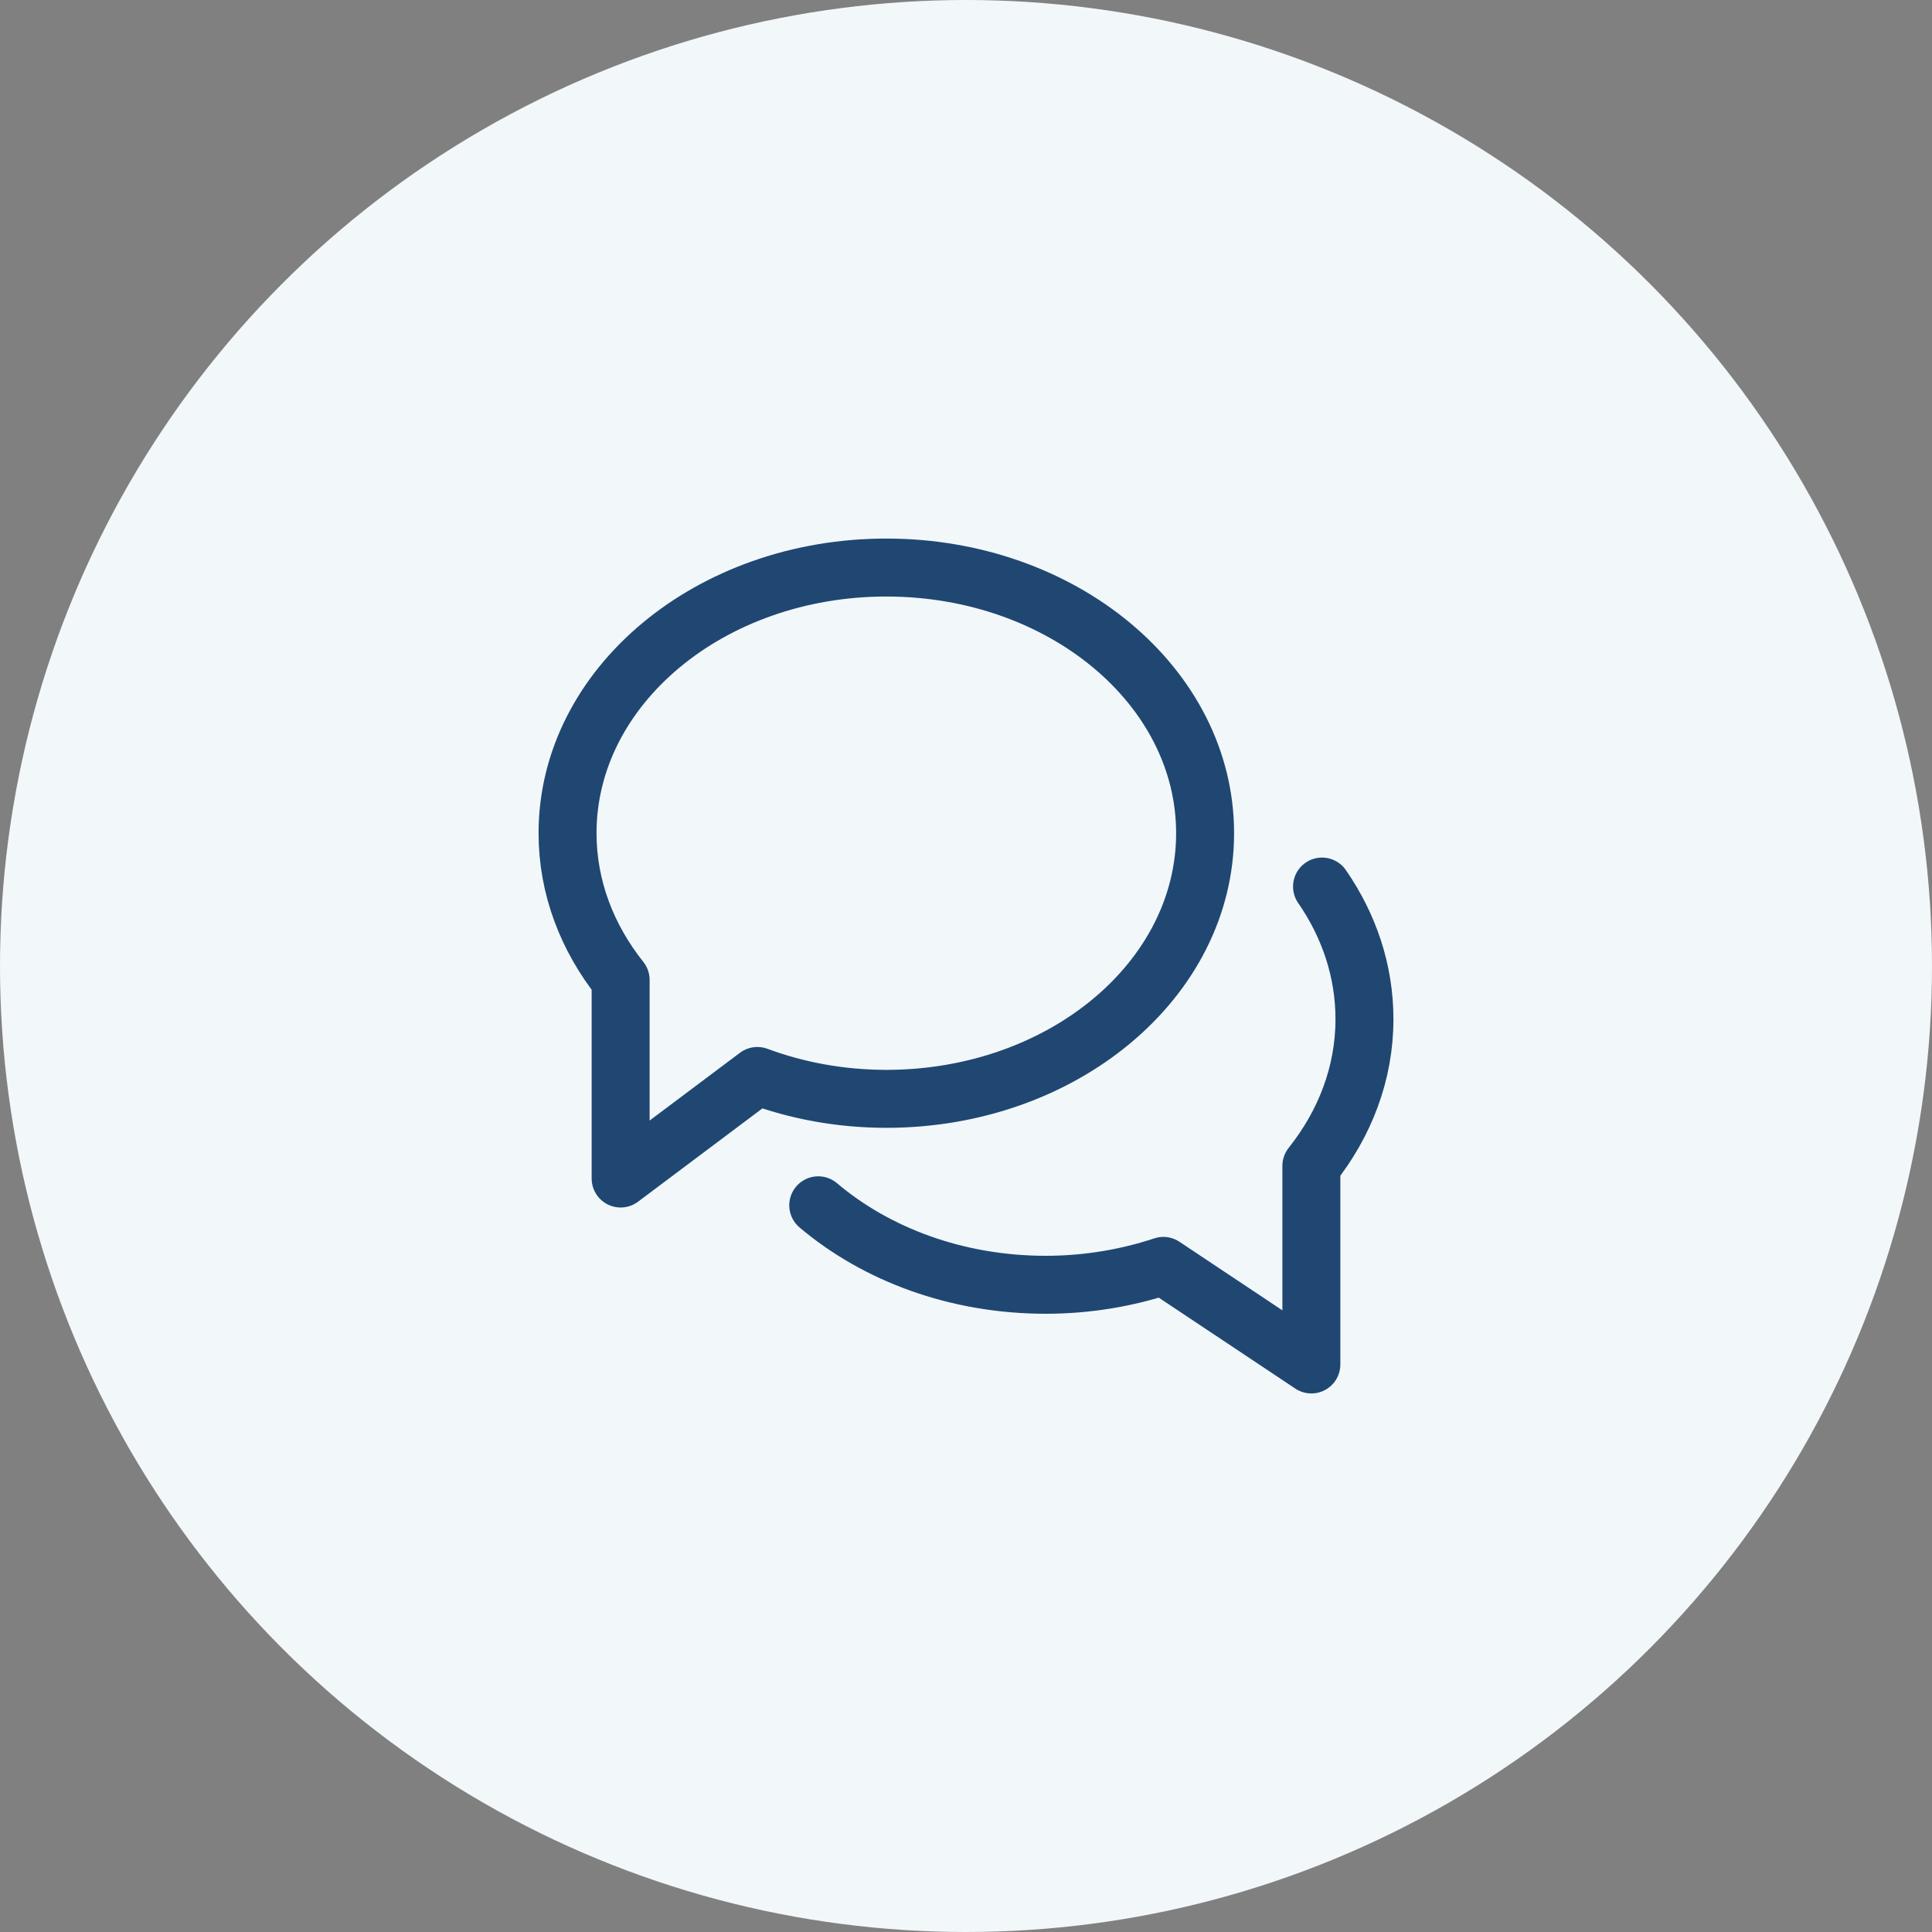
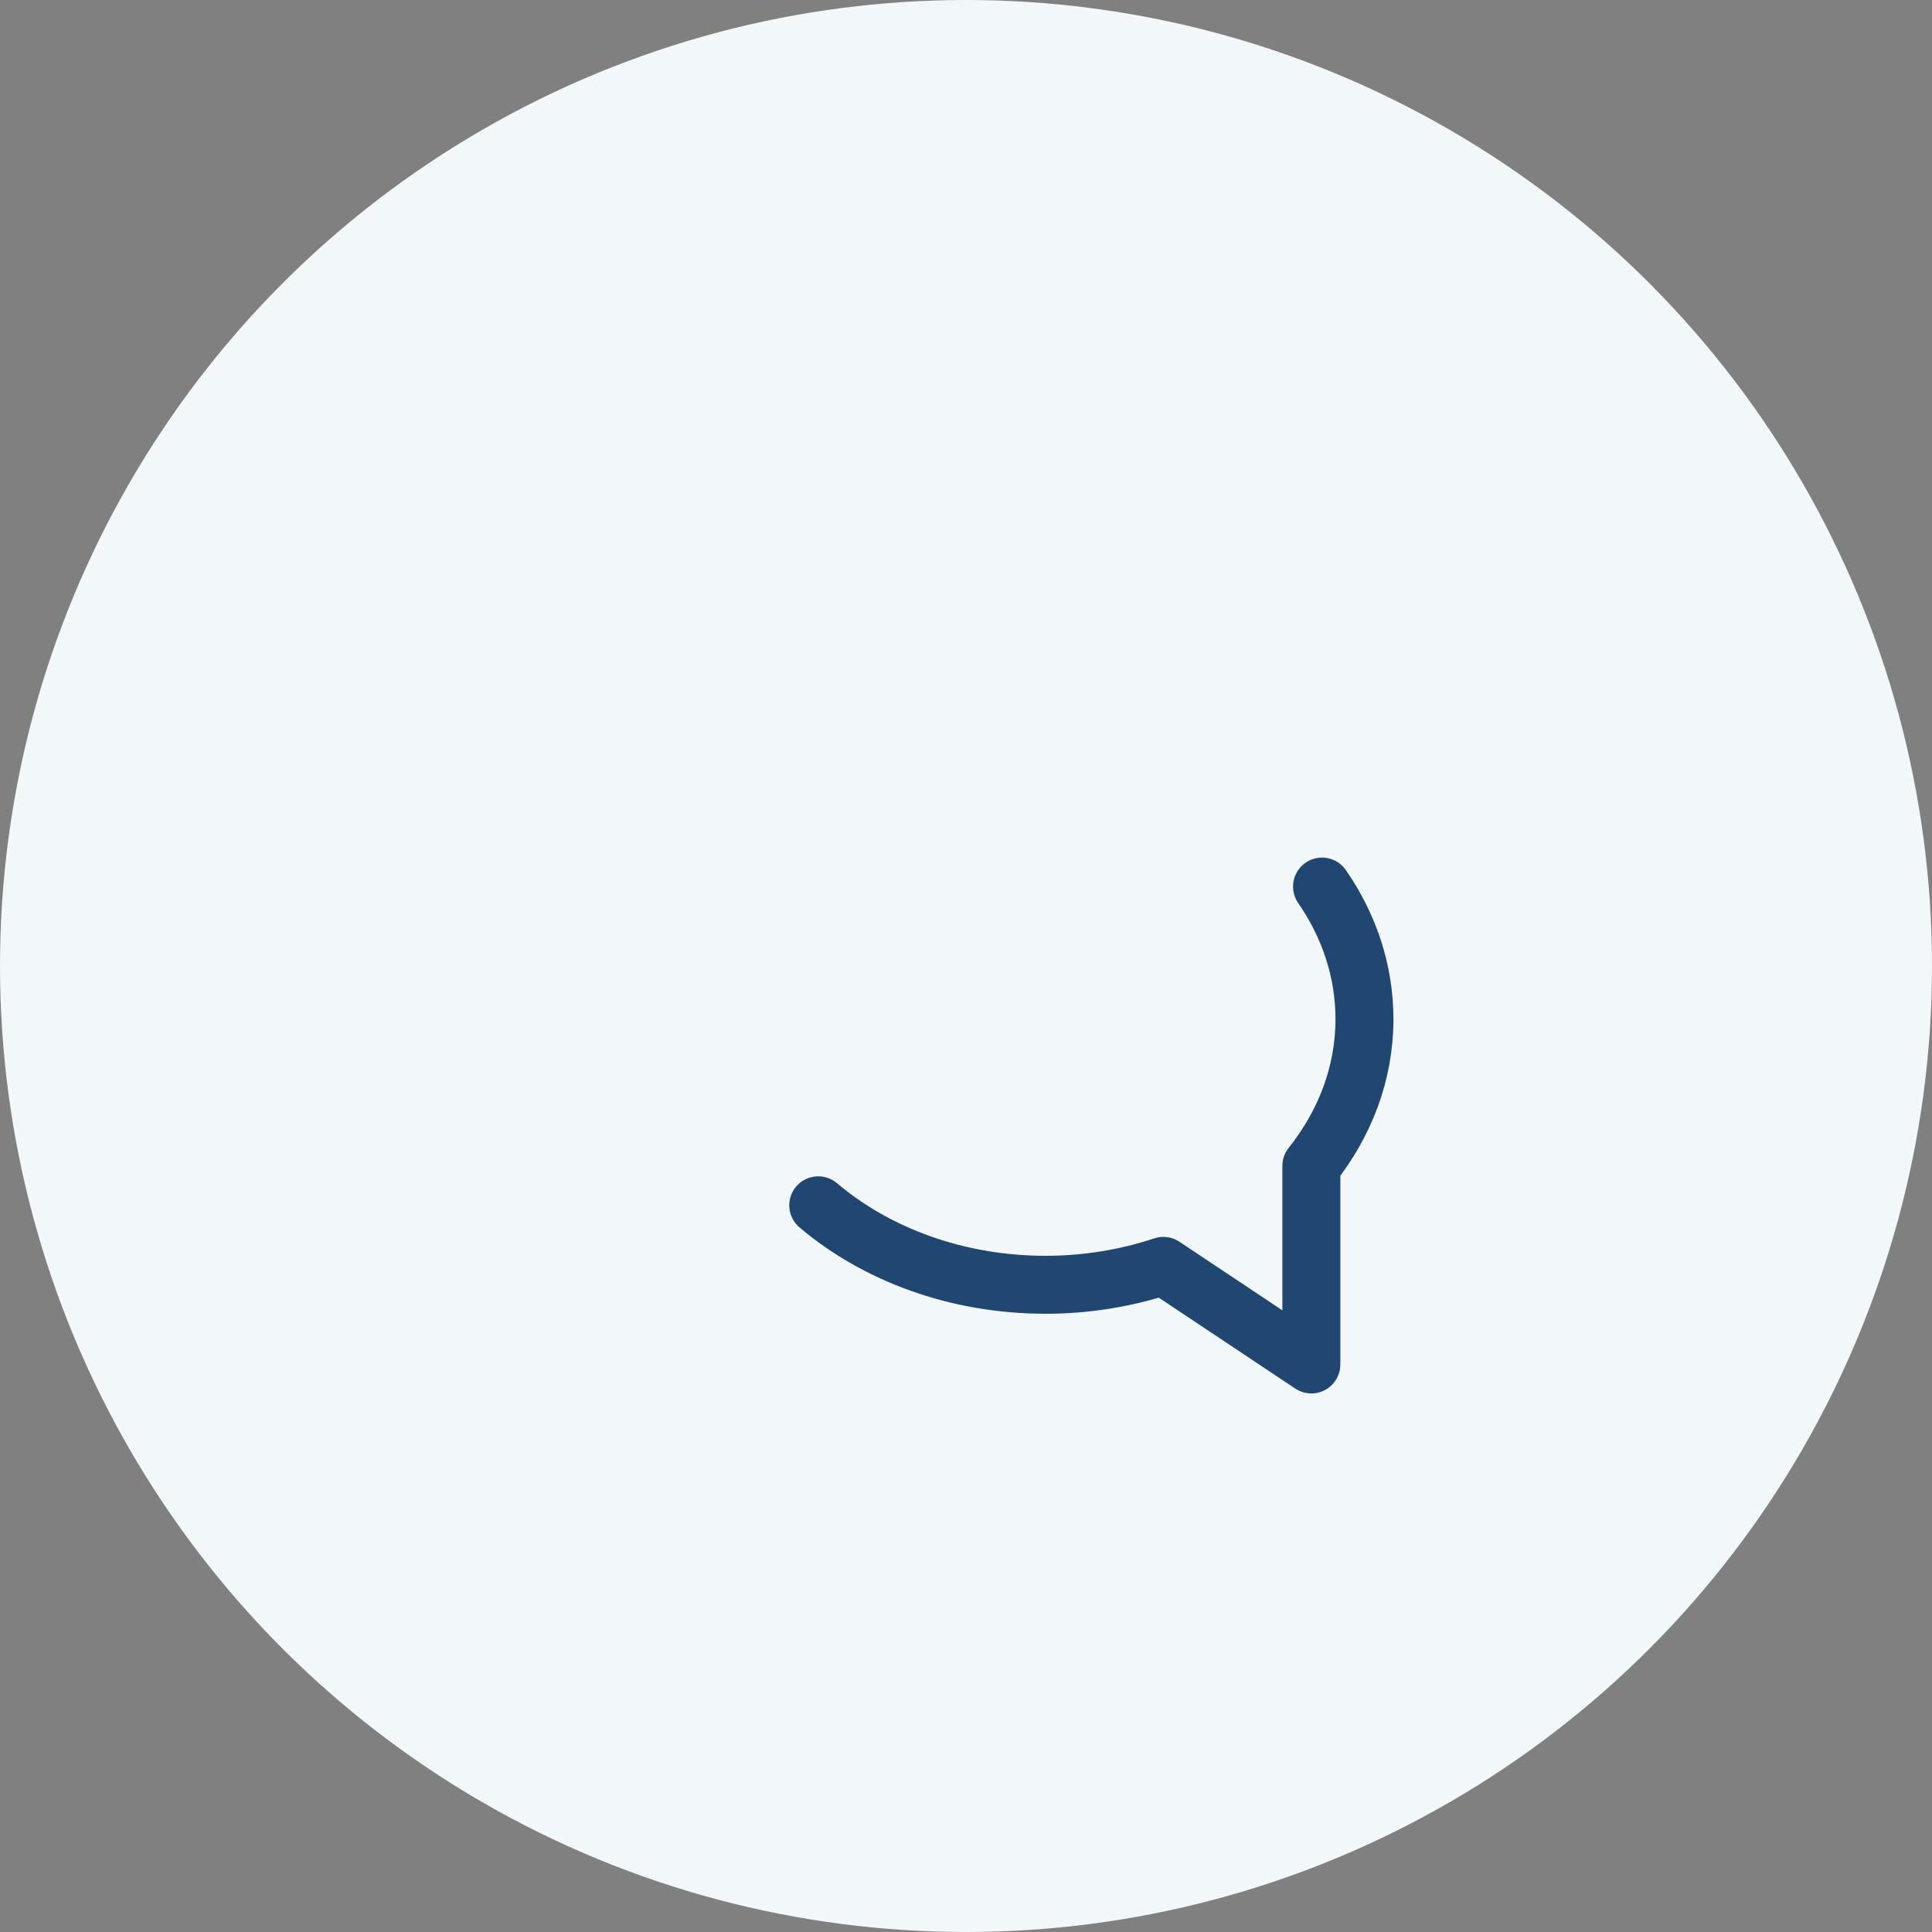
<svg xmlns="http://www.w3.org/2000/svg" width="50px" height="50px" viewBox="0 0 50 50" version="1.1">
  <rect x="0" y="0" width="50" height="50" fill="#808080" stroke="none" />
  <title>ico_feature_01 copy</title>
  <g id="DASHBOARD" stroke="none" stroke-width="1" fill="none" fill-rule="evenodd">
    <g id="Dashboard_Staff-Copy-4" transform="translate(-218, -1225)">
      <g id="Group" transform="translate(218, 1155)">
        <g id="ico_feature_01-copy" transform="translate(0, 70)">
          <circle id="Oval-6" fill="#F2F7FA" fill-rule="nonzero" cx="25" cy="25" r="25" />
          <g id="b-comment" transform="translate(14, 14)" stroke="#1F4772" stroke-linecap="round" stroke-linejoin="round" stroke-width="1.5">
-             <path d="M8.938,0.688 C4.381,0.688 0.688,3.766 0.688,7.562 C0.688,8.966 1.195,10.271 2.062,11.36 L2.062,16.5 L5.6,13.846 C6.621,14.224 7.748,14.438 8.938,14.438 C13.494,14.438 17.188,11.359 17.188,7.562 C17.188,3.766 13.494,0.688 8.938,0.688 Z" id="Path" />
            <path d="M7.176,17.193 C8.674,18.462 10.758,19.25 13.062,19.25 C14.139,19.25 15.165,19.073 16.108,18.761 L19.938,21.312 L19.938,16.173 C20.805,15.084 21.312,13.78 21.312,12.375 C21.312,11.125 20.912,9.954 20.214,8.944" id="Path" />
          </g>
        </g>
      </g>
    </g>
  </g>
</svg>